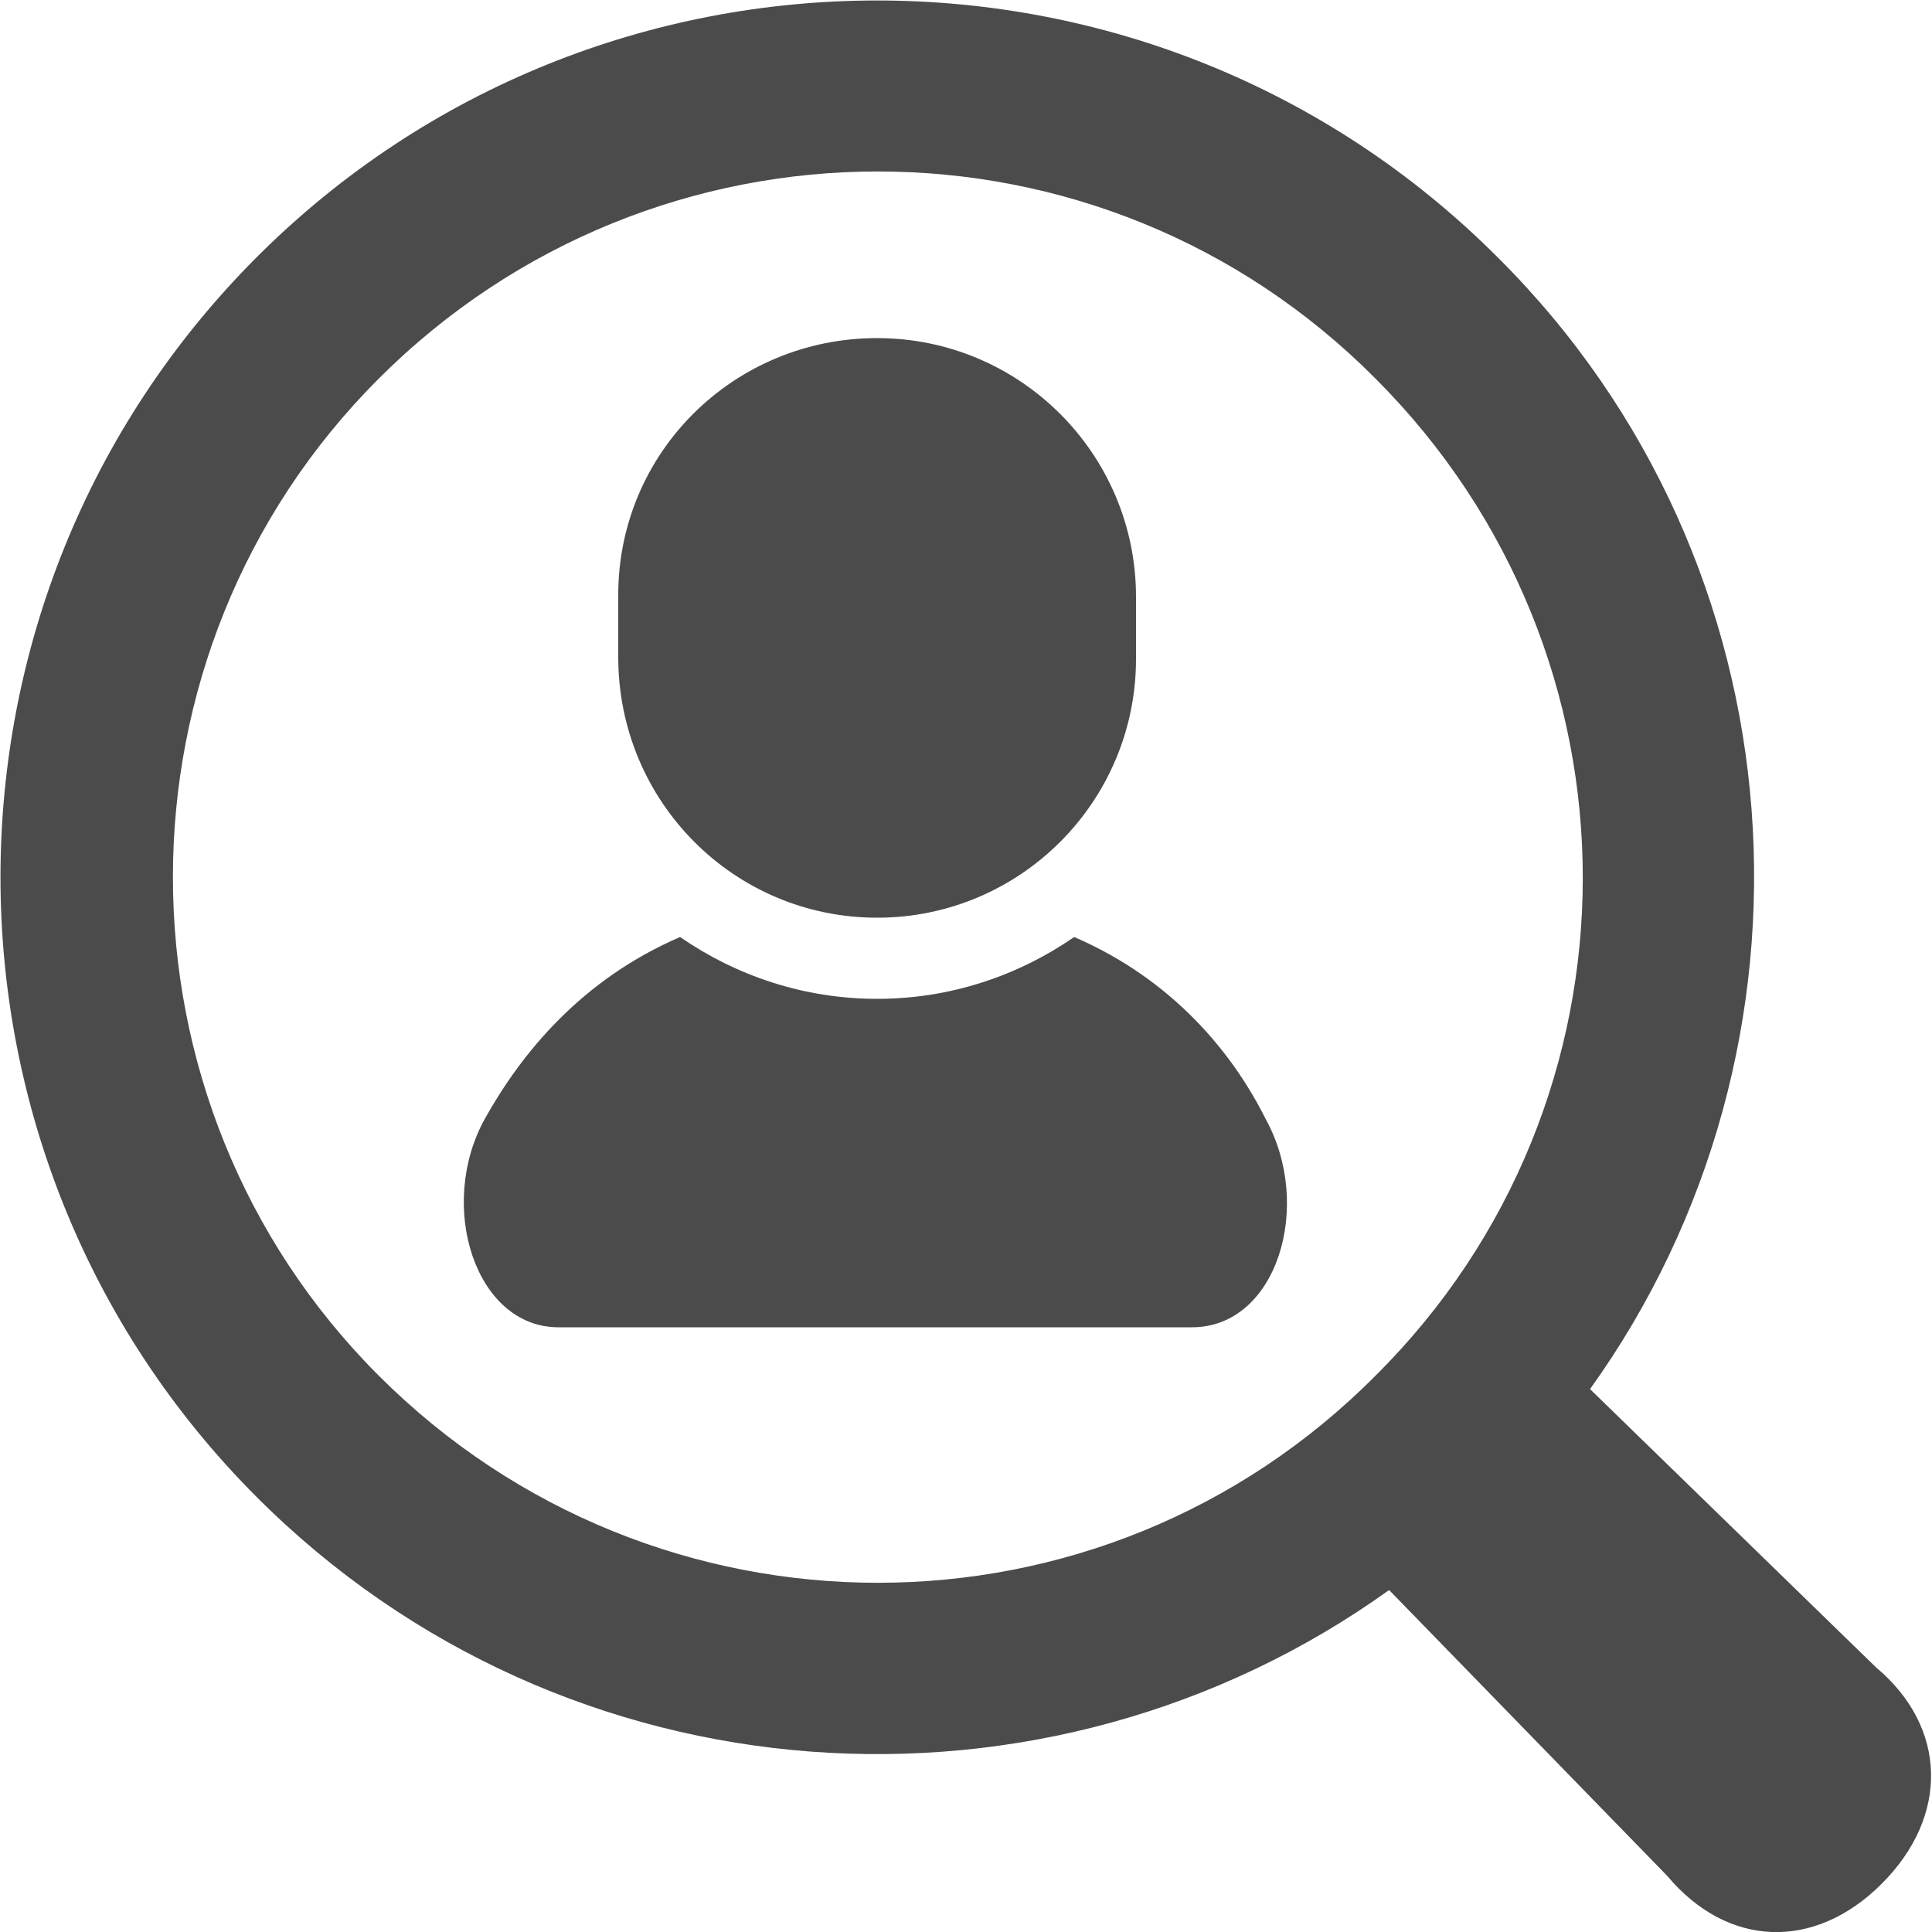
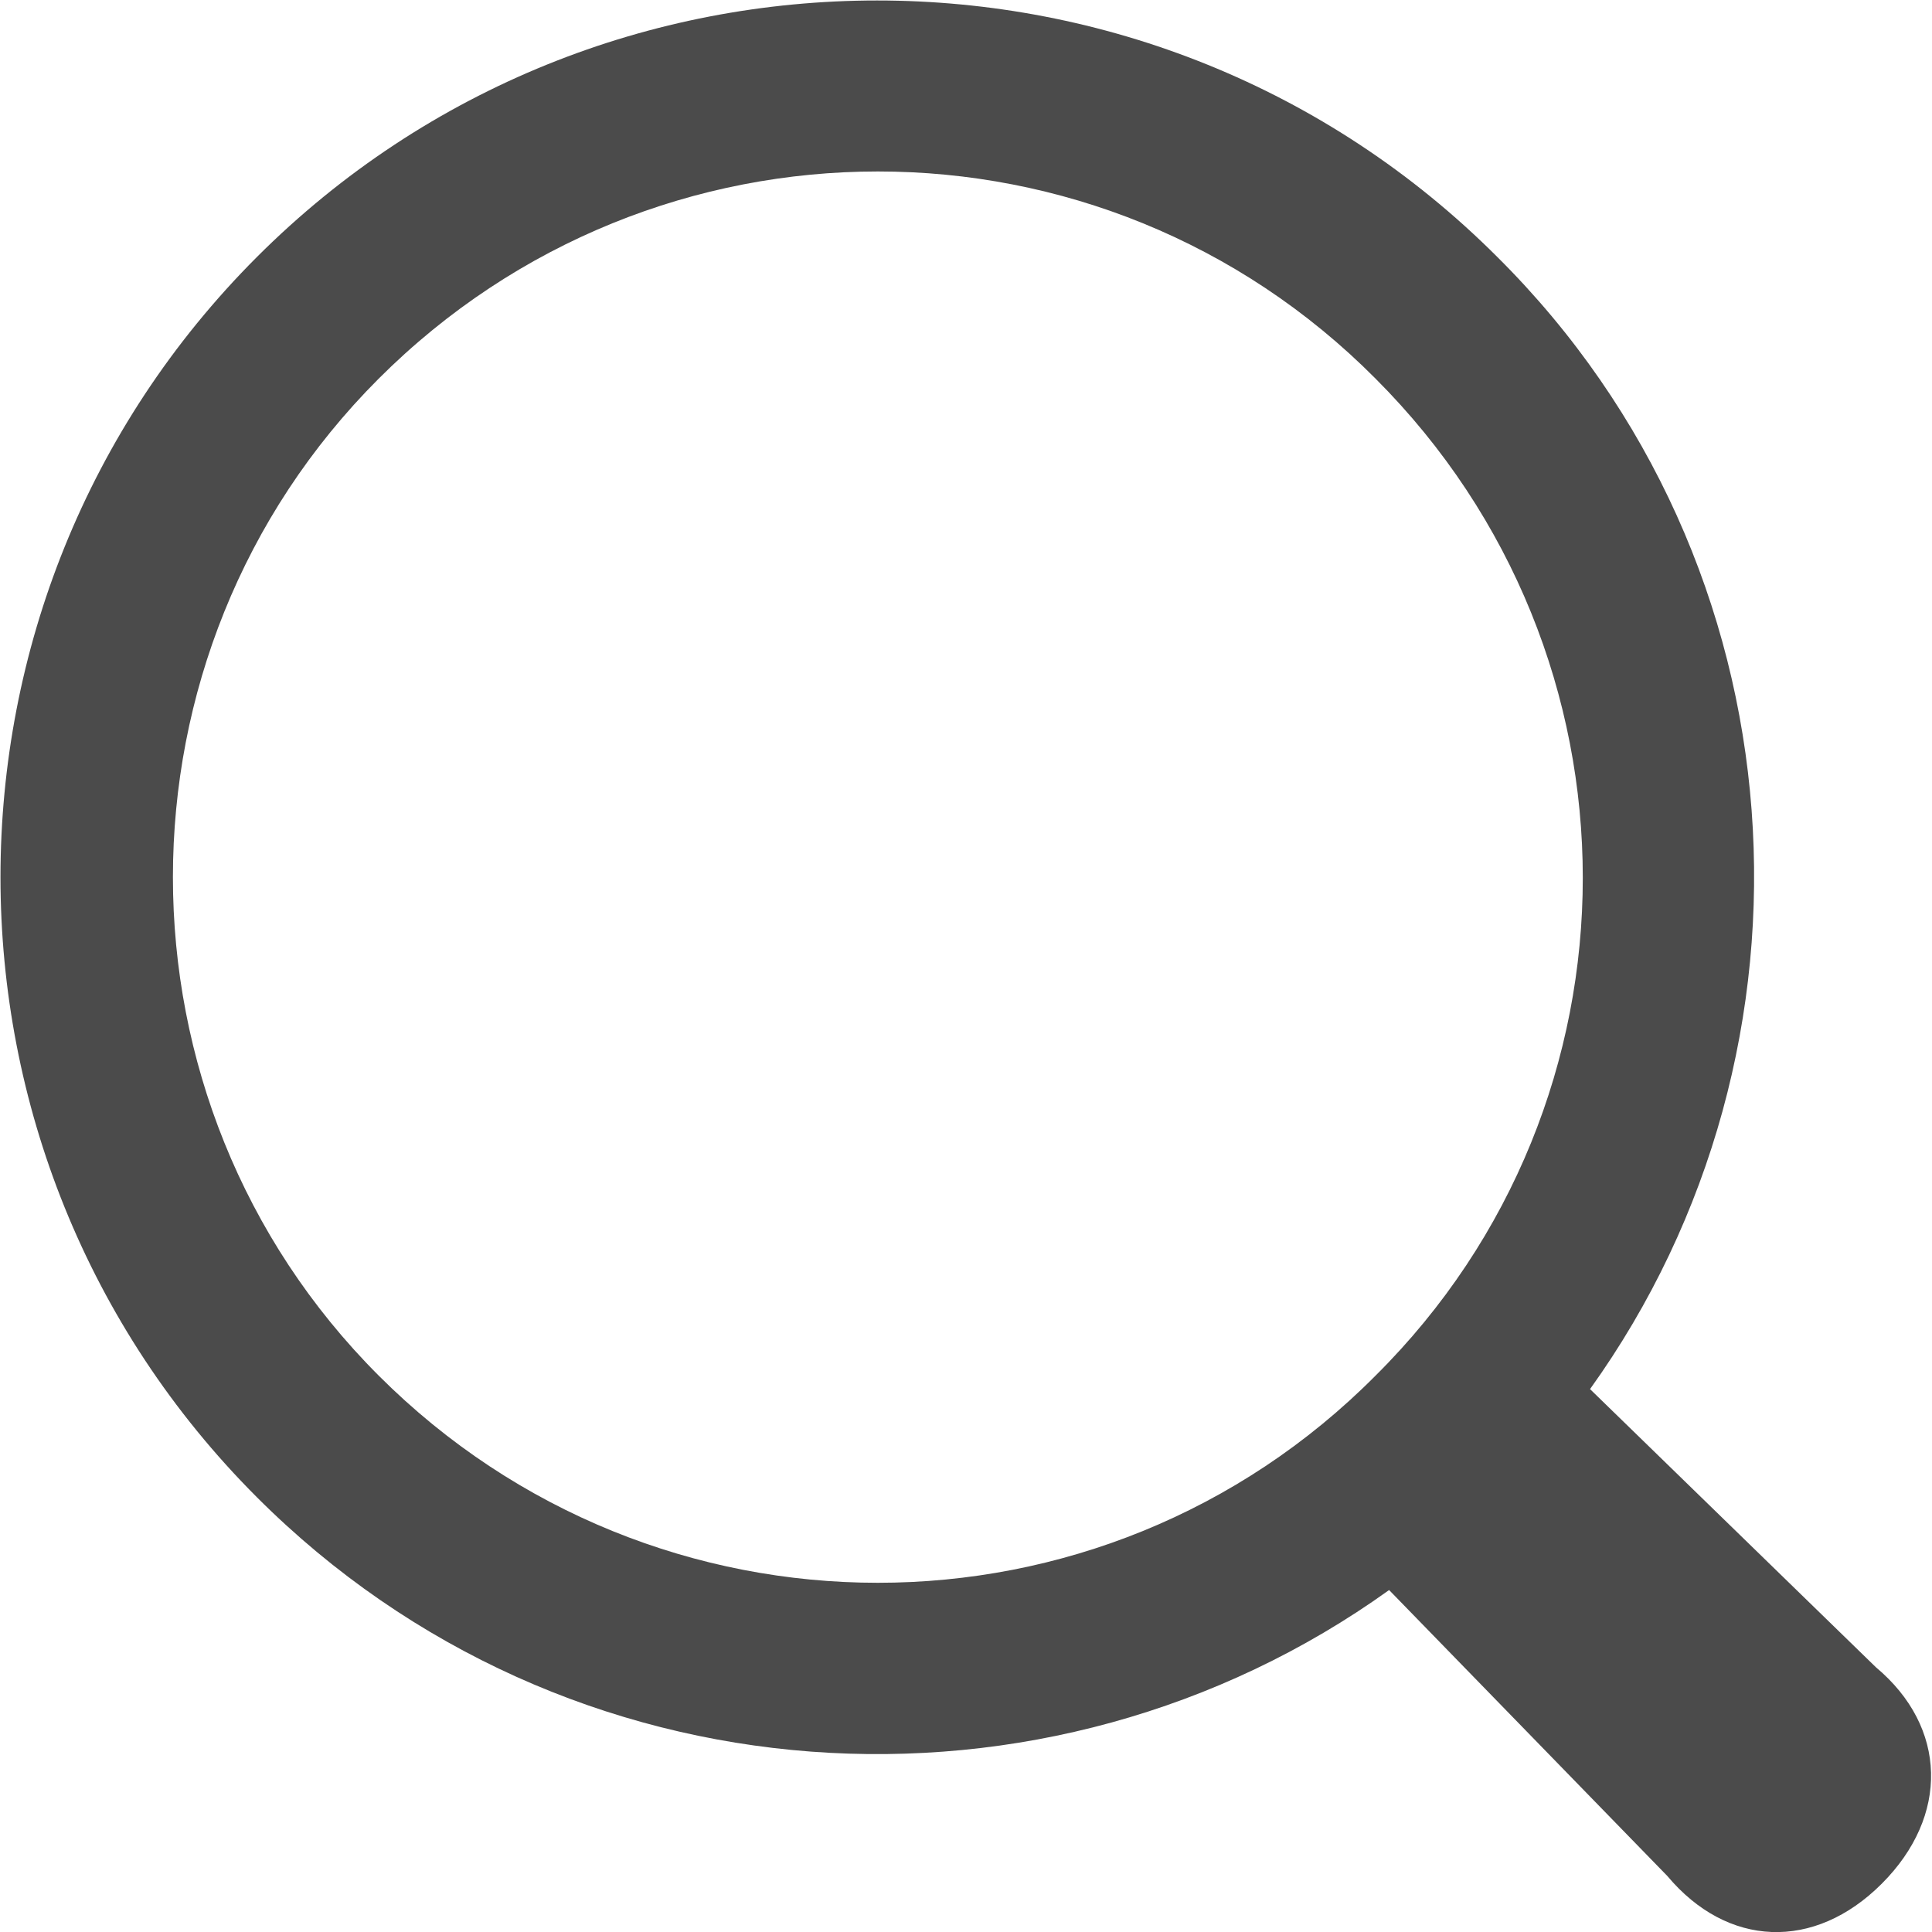
<svg xmlns="http://www.w3.org/2000/svg" version="1.1" id="_x32_" x="0px" y="0px" viewBox="0 0 100 100" style="enable-background:new 0 0 100 100;" xml:space="preserve">
  <style type="text/css">
	.st0{fill:#4B4B4B;}
</style>
  <g>
-     <path class="st0" d="M55.6,48.5c-2.9,2-6.4,3.2-10.2,3.2c-3.8,0-7.3-1.2-10.2-3.2c-5.1,2.2-8.2,6-10.1,9.4   c-2.5,4.5-0.5,10.8,3.8,10.8c4.4,0,16.4,0,16.4,0s12.1,0,16.4,0c4.4,0,6.3-6.3,3.8-10.8C63.8,54.5,60.7,50.7,55.6,48.5z" />
-     <path class="st0" d="M45.4,47.5c7.4,0,13.4-6,13.4-13.4v-3.2c0-7.4-6-13.4-13.4-13.4S32,23.4,32,30.8v3.2   C32,41.5,38,47.5,45.4,47.5z" />
    <path class="st0" d="M97.1,86.3L82.3,71.9c12.7-17.7,11.2-42.7-4.8-58.6C59.8-4.4,31-4.4,13.3,13.3C-4.4,31-4.4,59.8,13.3,77.5   C29.3,93.5,54.2,95,71.9,82.3l14.4,14.8c3.1,3.7,7.6,3.9,11.1,0.4C100.9,94,100.8,89.4,97.1,86.3z M19.6,71.2   C5.4,57,5.4,33.8,19.6,19.6C33.9,5.3,57,5.3,71.2,19.6c14.3,14.3,14.3,37.4,0,51.6C57,85.5,33.9,85.5,19.6,71.2z" />
  </g>
</svg>